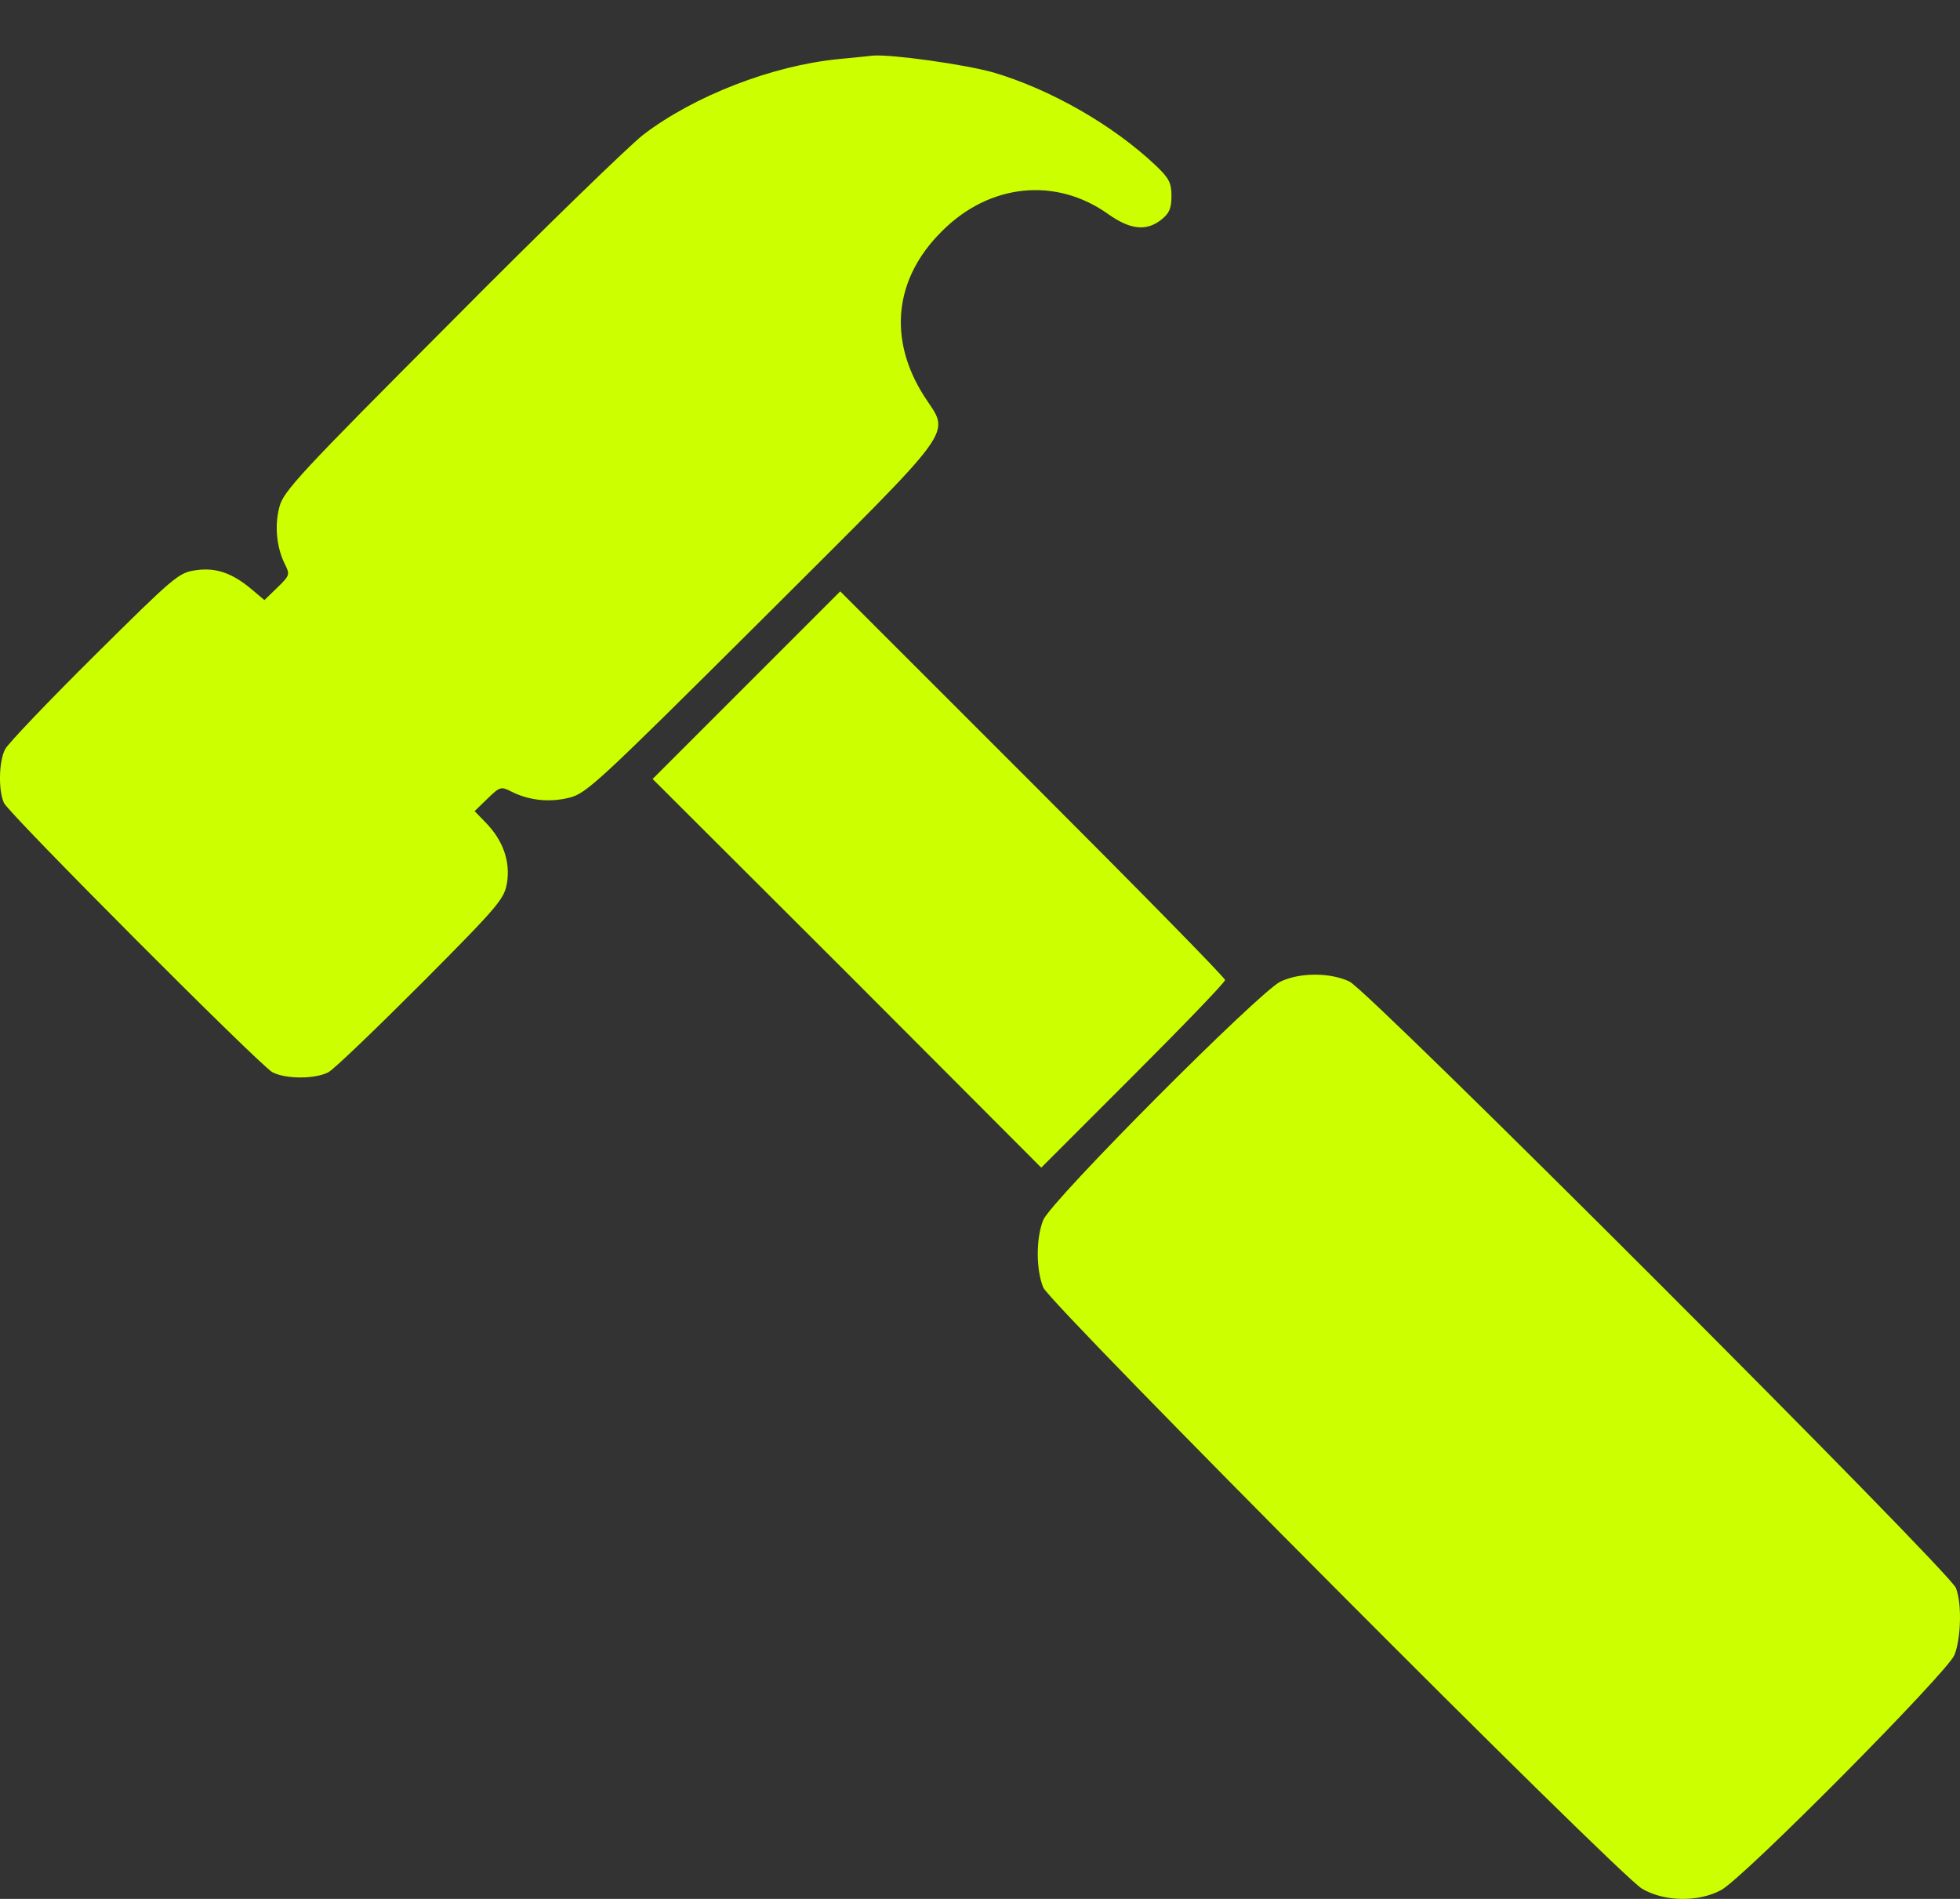
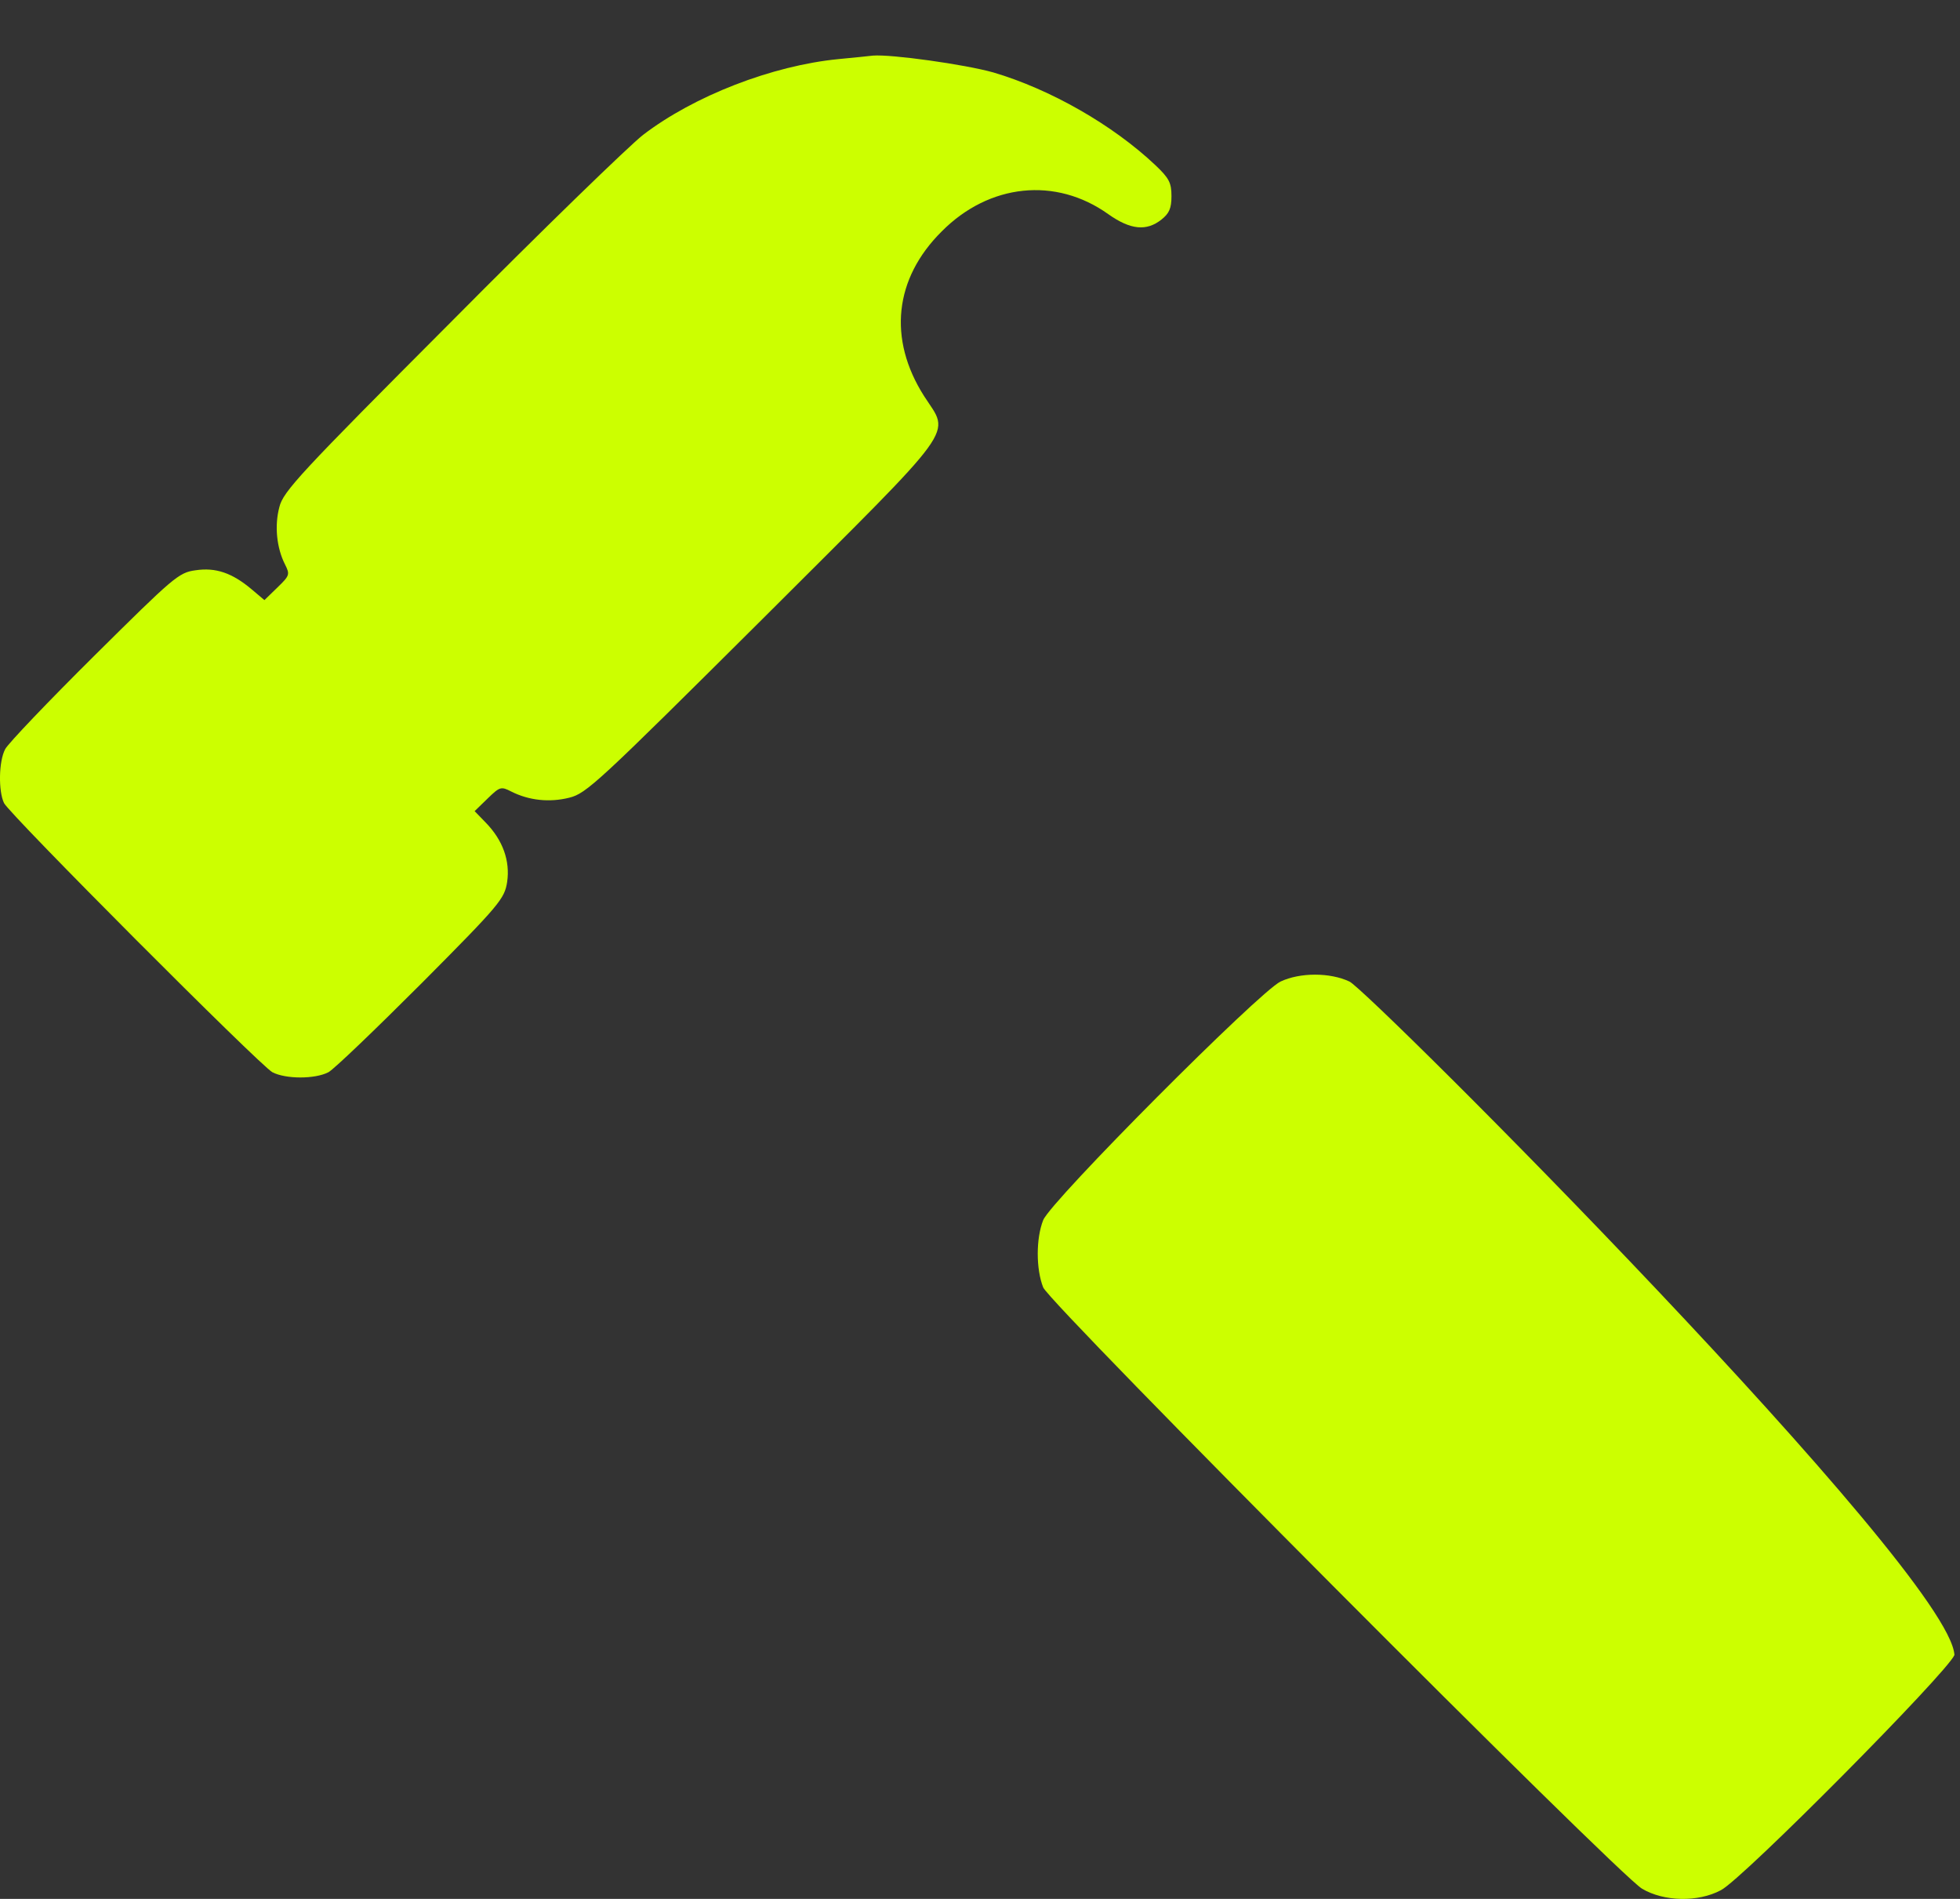
<svg xmlns="http://www.w3.org/2000/svg" width="32" height="31" viewBox="0 0 32 31" fill="none">
  <rect x="0" y="0" width="32" height="31" fill="#333333" stroke="none" />
  <path d="M13.687 0.965C12.606 1.071 11.331 1.565 10.499 2.202C10.274 2.377 8.861 3.746 7.361 5.259C4.904 7.722 4.623 8.022 4.561 8.278C4.479 8.585 4.517 8.947 4.654 9.216C4.736 9.379 4.729 9.397 4.529 9.591L4.317 9.797L4.11 9.622C3.792 9.354 3.523 9.26 3.192 9.31C2.916 9.347 2.835 9.422 1.541 10.704C0.791 11.448 0.135 12.135 0.085 12.229C-0.022 12.429 -0.028 12.917 0.066 13.111C0.166 13.304 4.242 17.393 4.448 17.505C4.667 17.618 5.142 17.618 5.361 17.505C5.454 17.455 6.136 16.799 6.886 16.049C8.167 14.761 8.236 14.673 8.28 14.398C8.33 14.055 8.211 13.717 7.93 13.429L7.749 13.242L7.961 13.036C8.161 12.842 8.18 12.836 8.349 12.923C8.636 13.067 8.968 13.104 9.293 13.023C9.574 12.954 9.755 12.786 12.456 10.098C15.7 6.859 15.512 7.128 15.087 6.466C14.494 5.534 14.6 4.547 15.375 3.778C16.15 2.996 17.238 2.884 18.094 3.496C18.457 3.753 18.719 3.778 18.963 3.584C19.088 3.484 19.126 3.403 19.126 3.203C19.126 2.984 19.088 2.909 18.863 2.696C18.169 2.04 17.15 1.458 16.219 1.183C15.756 1.052 14.55 0.883 14.25 0.908C14.2 0.915 13.944 0.94 13.687 0.965Z" fill="#CCFF00" />
-   <path d="M10.655 12.717L13.831 15.886L17 19.062L18.501 17.561C19.326 16.736 20.001 16.036 20.001 15.999C20.001 15.961 18.588 14.523 16.857 12.792L13.718 9.654L10.655 12.717Z" fill="#CCFF00" />
-   <path d="M20.907 16.024C20.563 16.186 17.163 19.599 17.032 19.918C16.913 20.218 16.913 20.718 17.032 21.018C17.157 21.306 26.396 30.583 26.808 30.833C27.165 31.045 27.721 31.058 28.096 30.858C28.452 30.676 31.784 27.313 31.909 27.019C32.016 26.751 32.034 26.182 31.934 25.925C31.84 25.663 22.345 16.167 22.032 16.024C21.714 15.874 21.226 15.874 20.907 16.024Z" fill="#CCFF00" />
+   <path d="M20.907 16.024C20.563 16.186 17.163 19.599 17.032 19.918C16.913 20.218 16.913 20.718 17.032 21.018C17.157 21.306 26.396 30.583 26.808 30.833C27.165 31.045 27.721 31.058 28.096 30.858C28.452 30.676 31.784 27.313 31.909 27.019C31.84 25.663 22.345 16.167 22.032 16.024C21.714 15.874 21.226 15.874 20.907 16.024Z" fill="#CCFF00" />
</svg>